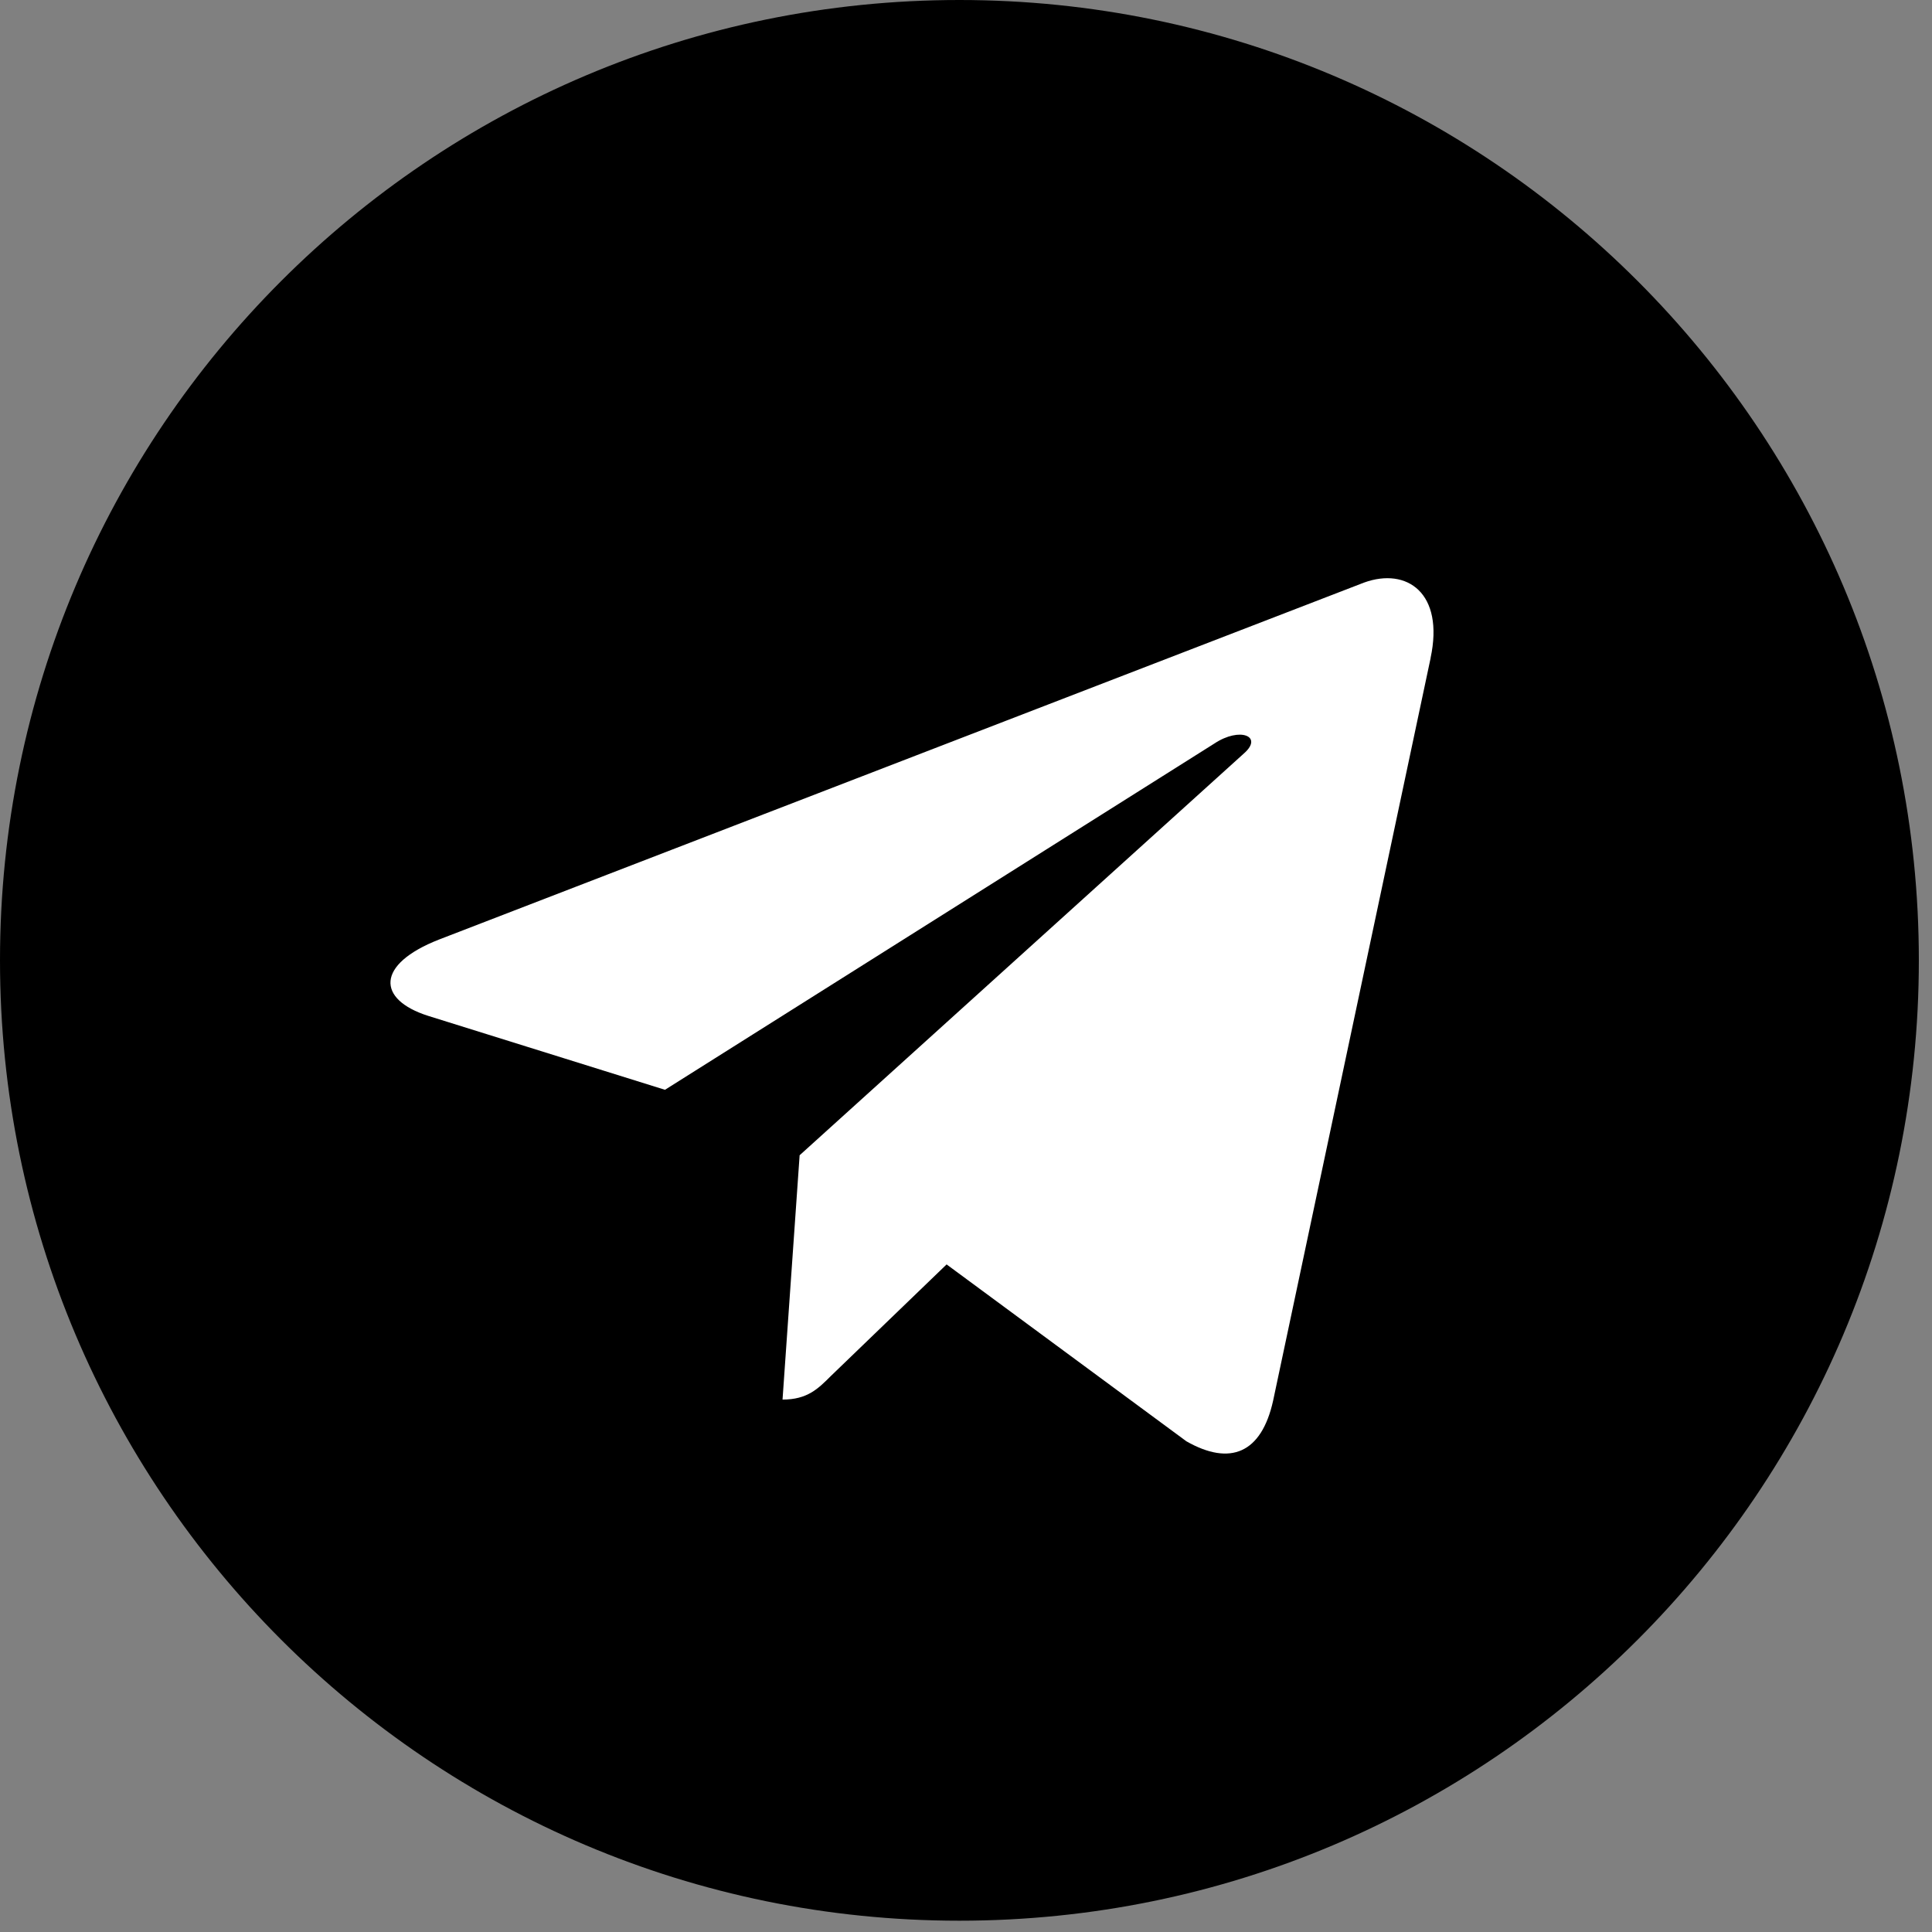
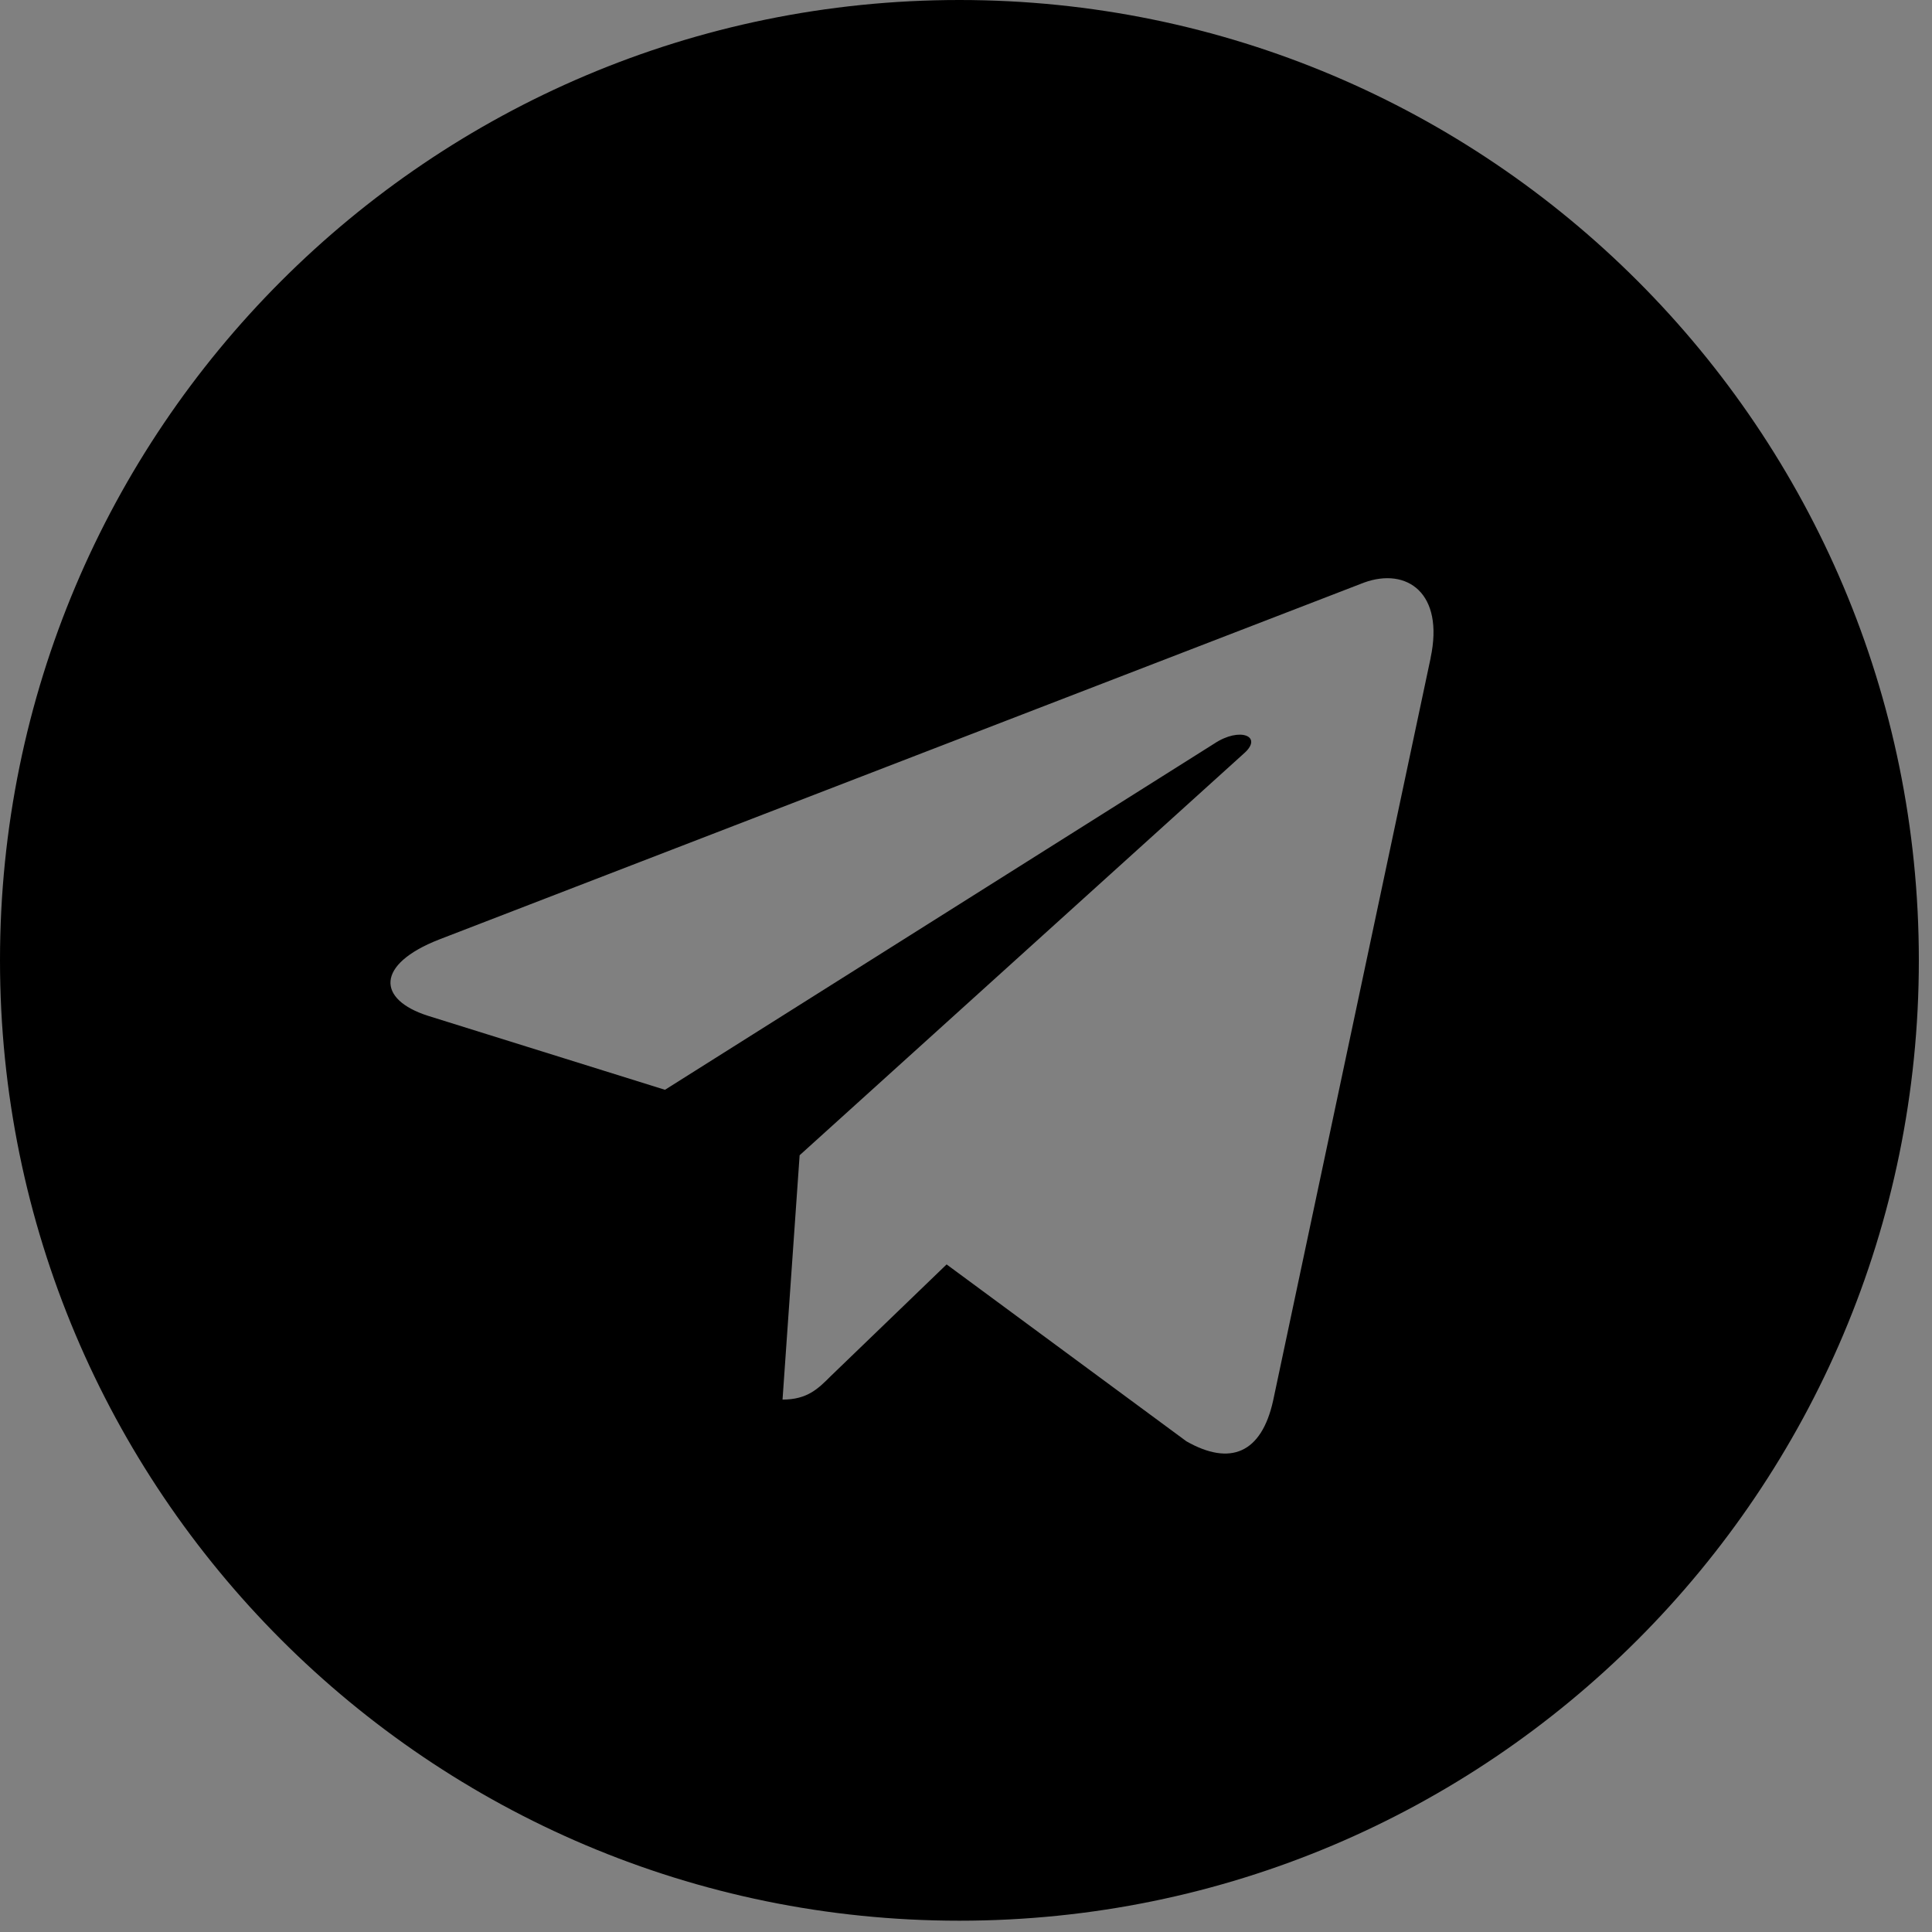
<svg xmlns="http://www.w3.org/2000/svg" width="26" height="26" viewBox="0 0 26 26" fill="none">
  <rect x="0" y="0" width="26" height="26" fill="#808080" stroke="none" />
-   <circle cx="12.36" cy="12.833" r="9.883" fill="white" />
  <path d="M12.911 25.848C20.044 25.848 25.823 20.064 25.823 12.924C25.823 5.785 20.044 0 12.911 0C5.779 0 0 5.785 0 12.924C0 20.064 5.779 25.848 12.911 25.848ZM5.908 12.644L18.357 7.84C18.934 7.631 19.439 7.981 19.252 8.855L19.253 8.854L17.133 18.85C16.976 19.559 16.555 19.731 15.967 19.397L12.739 17.016L11.182 18.517C11.01 18.689 10.865 18.835 10.531 18.835L10.761 15.547L16.743 10.137C17.003 9.907 16.685 9.778 16.341 10.007L8.949 14.666L5.762 13.671C5.07 13.451 5.055 12.978 5.908 12.644V12.644Z" fill="black" />
</svg>